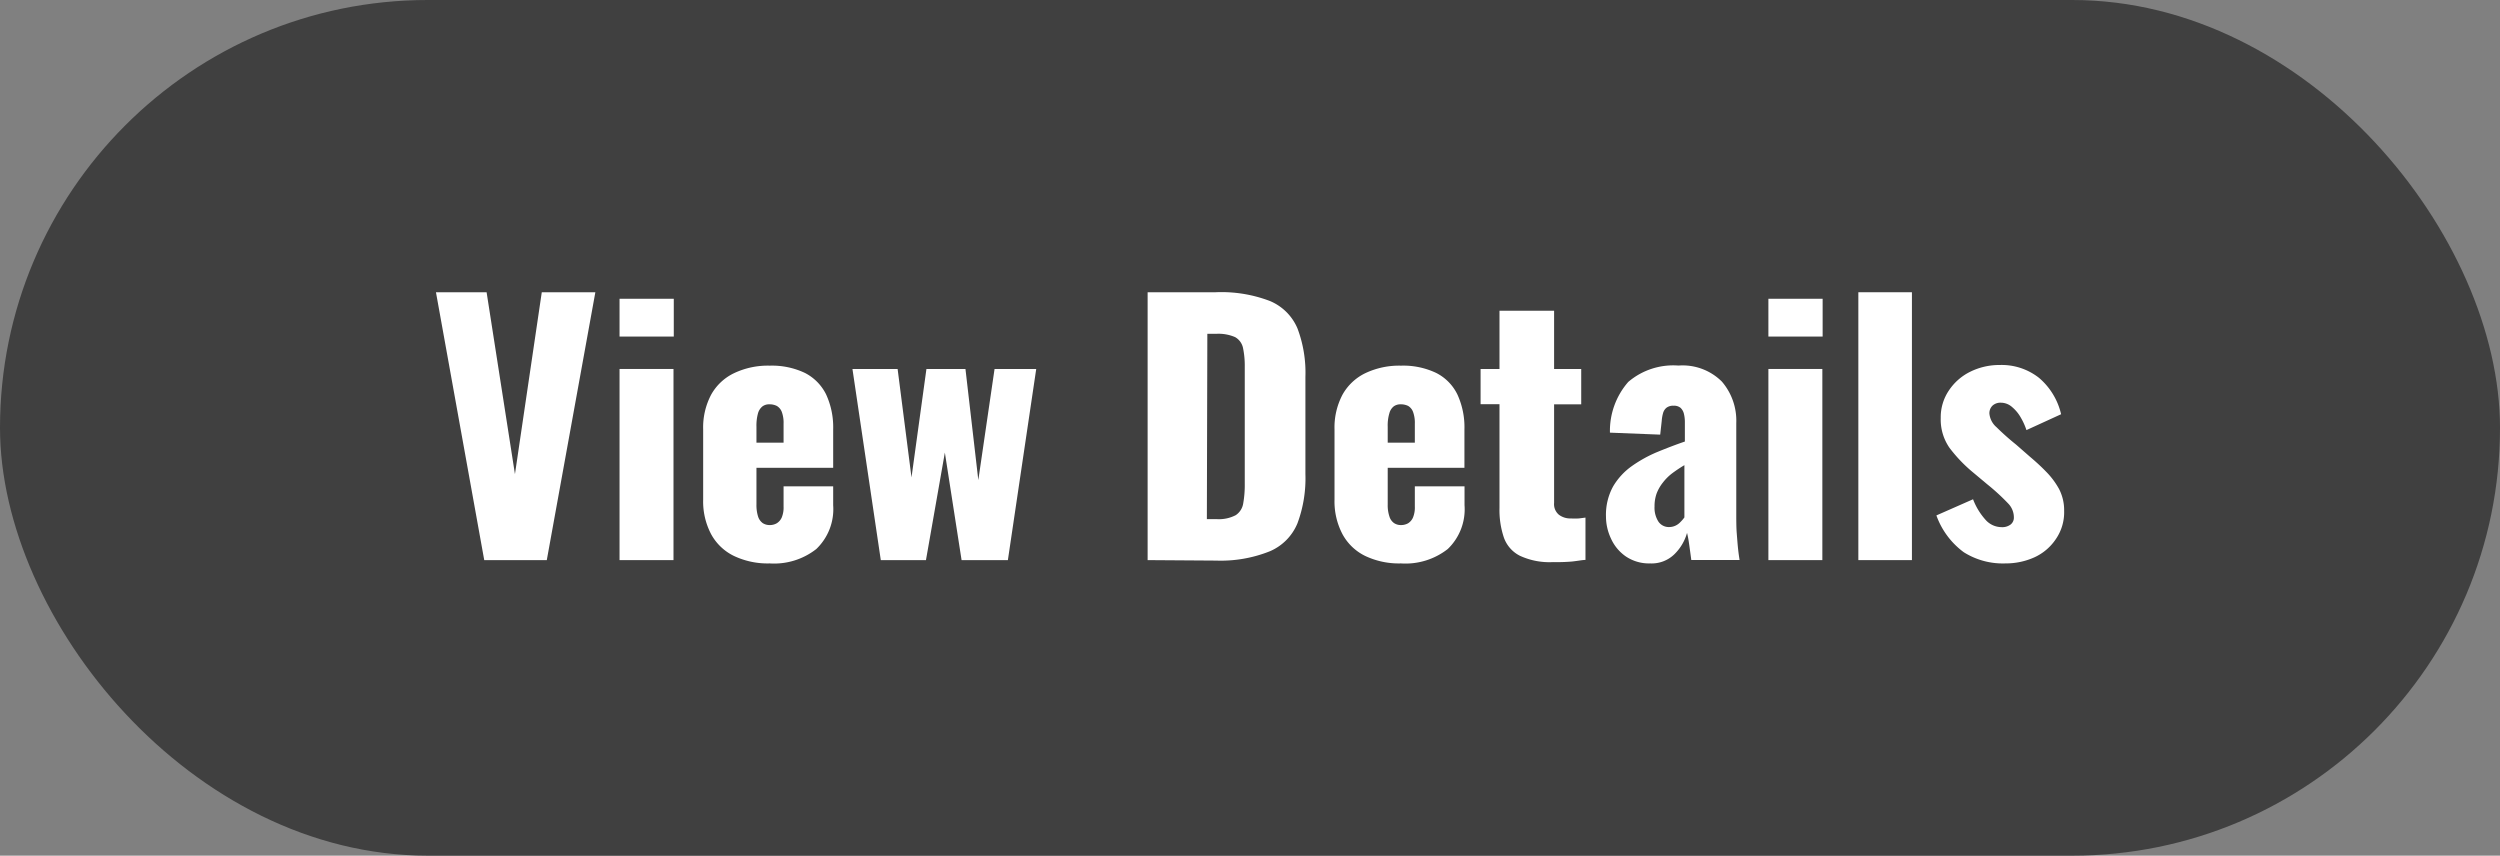
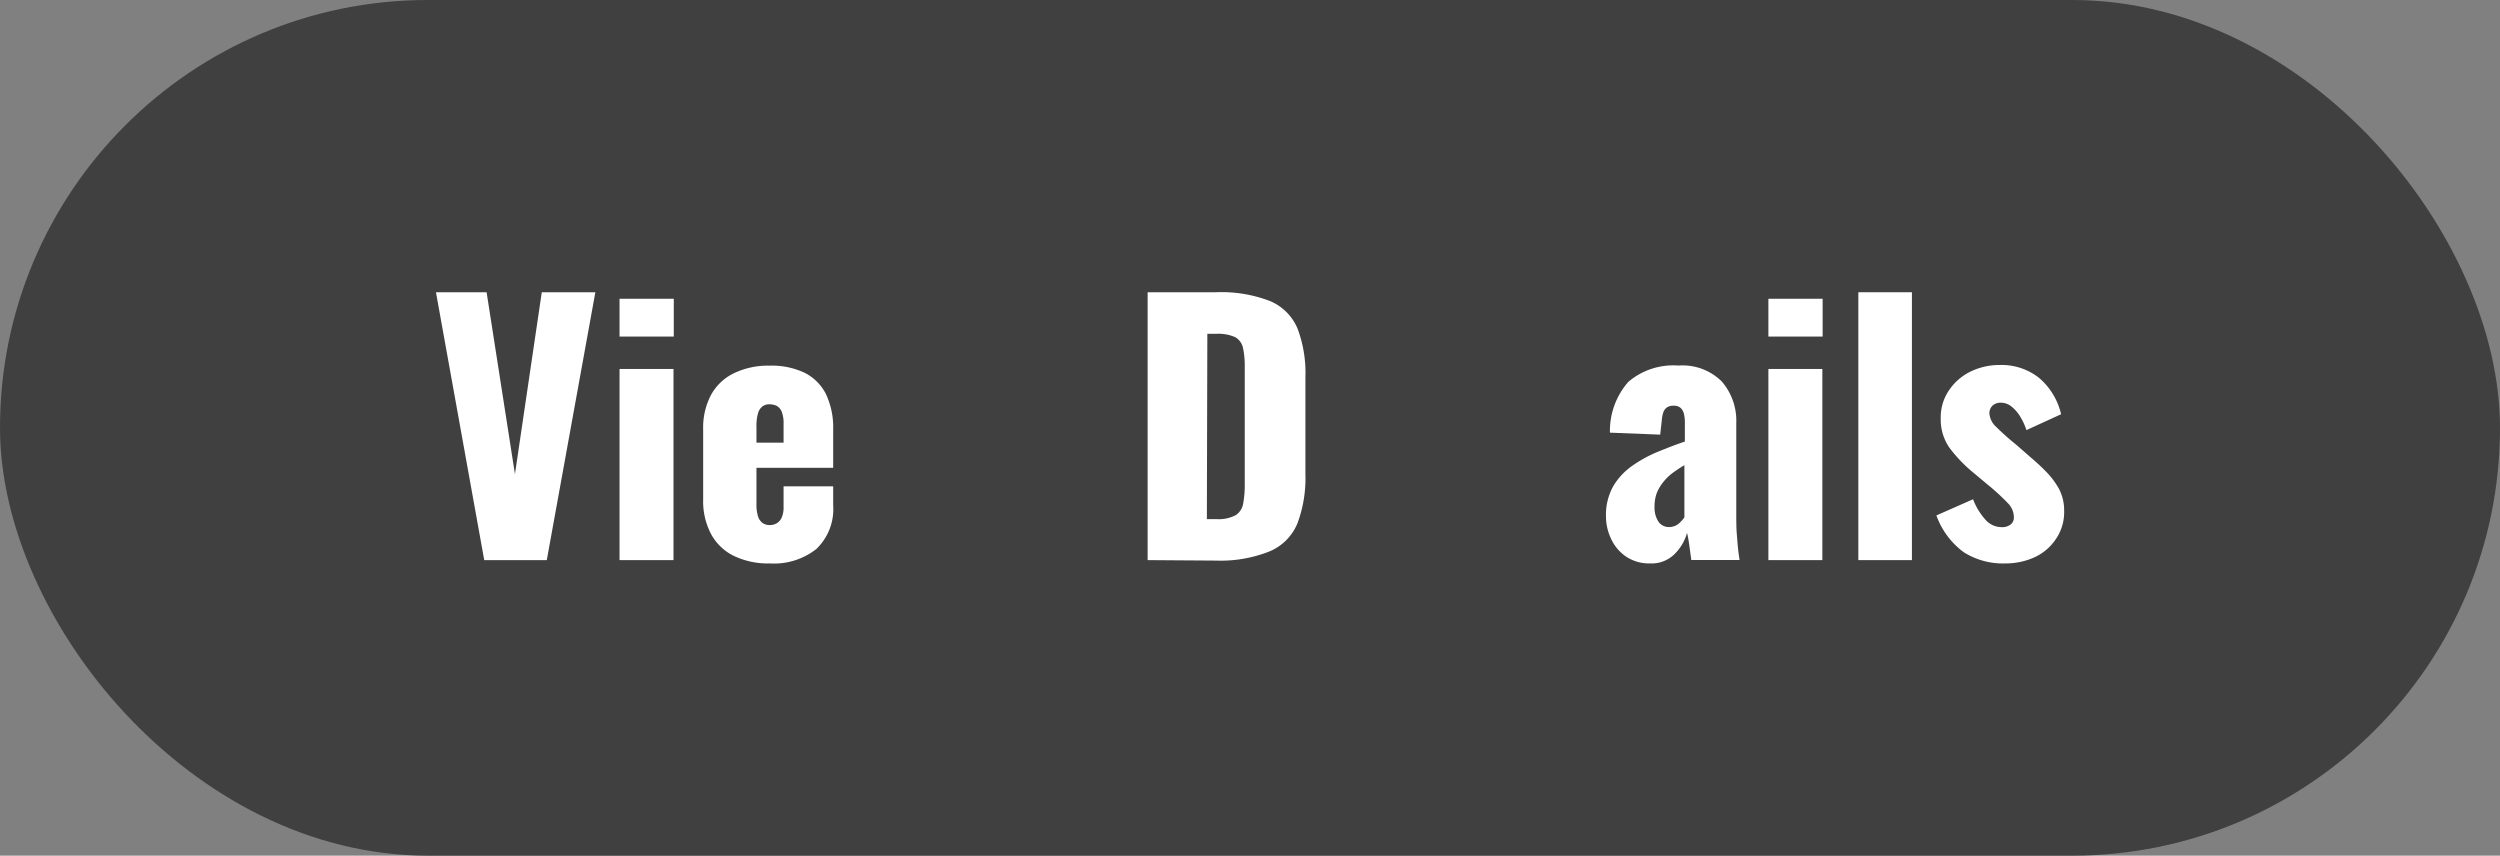
<svg xmlns="http://www.w3.org/2000/svg" viewBox="0 0 264.59 90.56">
  <rect x="0" y="0" width="264.59" height="90.56" fill="#808080" stroke="none" />
  <defs>
    <style>.cls-1{fill:#404040;}.cls-2{fill:#fff;}</style>
  </defs>
  <title>view</title>
  <g id="Layer_2" data-name="Layer 2">
    <g id="Layer_2-2" data-name="Layer 2">
      <rect class="cls-1" width="264.59" height="90.56" rx="45.28" />
      <path class="cls-2" d="M51.25,59.28,46.14,30.93H51.5l3,19.25,2.84-19.25h5.67L57.87,59.28Z" />
      <path class="cls-2" d="M65.57,35.62v-4h5.74v4Zm0,23.66V39.05h5.71V59.28Z" />
      <path class="cls-2" d="M81.46,59.63a8.31,8.31,0,0,1-3.78-.79,5.46,5.46,0,0,1-2.42-2.31,7.44,7.44,0,0,1-.84-3.66V45.45a7.43,7.43,0,0,1,.84-3.67,5.47,5.47,0,0,1,2.44-2.29,8.31,8.31,0,0,1,3.76-.79,8.12,8.12,0,0,1,3.73.77,5.07,5.07,0,0,1,2.24,2.27,8.29,8.29,0,0,1,.75,3.71v4.06H80.06V53.4a4,4,0,0,0,.17,1.26,1.36,1.36,0,0,0,.49.7,1.31,1.31,0,0,0,.74.21,1.44,1.44,0,0,0,.75-.19,1.36,1.36,0,0,0,.53-.62,2.78,2.78,0,0,0,.19-1.15V51.47h5.25v2a5.83,5.83,0,0,1-1.79,4.64A7.23,7.23,0,0,1,81.46,59.63Zm-1.4-12.78h2.87v-2a3.34,3.34,0,0,0-.19-1.26,1.25,1.25,0,0,0-.53-.63,1.74,1.74,0,0,0-.79-.17,1.19,1.19,0,0,0-.71.21,1.42,1.42,0,0,0-.48.72,4.9,4.9,0,0,0-.17,1.45Z" />
-       <path class="cls-2" d="M93.22,59.28l-3-20.23H95l1.47,11.48,1.58-11.48h4.13l1.36,11.76,1.72-11.76h4.41l-3,20.23h-4.9L100,47.9l-2,11.38Z" />
      <path class="cls-2" d="M121.46,59.28V30.93h7.18a14.39,14.39,0,0,1,5.77.93,5.44,5.44,0,0,1,2.91,2.9,13.27,13.27,0,0,1,.84,5.13V50.18a13.66,13.66,0,0,1-.84,5.2,5.49,5.49,0,0,1-2.89,2.95,13.94,13.94,0,0,1-5.72,1Zm6.27-4.34h1a3.84,3.84,0,0,0,2.06-.42,1.83,1.83,0,0,0,.79-1.26,11.21,11.21,0,0,0,.16-2.1V38.8a9.19,9.19,0,0,0-.19-2,1.72,1.72,0,0,0-.83-1.12,4.42,4.42,0,0,0-2-.35h-.94Z" />
-       <path class="cls-2" d="M148.27,59.63a8.31,8.31,0,0,1-3.78-.79,5.44,5.44,0,0,1-2.41-2.31,7.44,7.44,0,0,1-.84-3.66V45.45a7.43,7.43,0,0,1,.84-3.67,5.5,5.5,0,0,1,2.43-2.29,8.34,8.34,0,0,1,3.76-.79,8.09,8.09,0,0,1,3.73.77,5,5,0,0,1,2.24,2.27,8.29,8.29,0,0,1,.75,3.71v4.06h-8.12V53.4a3.74,3.74,0,0,0,.18,1.26,1.3,1.3,0,0,0,.49.7,1.28,1.28,0,0,0,.73.21,1.51,1.51,0,0,0,.76-.19,1.35,1.35,0,0,0,.52-.62,2.78,2.78,0,0,0,.19-1.15V51.47H155v2a5.82,5.82,0,0,1-1.78,4.64A7.26,7.26,0,0,1,148.27,59.63Zm-1.4-12.78h2.87v-2a3.34,3.34,0,0,0-.19-1.26,1.24,1.24,0,0,0-.52-.63,1.8,1.8,0,0,0-.79-.17,1.22,1.22,0,0,0-.72.21,1.36,1.36,0,0,0-.47.72,4.54,4.54,0,0,0-.18,1.45Z" />
-       <path class="cls-2" d="M164.37,59.49a7.44,7.44,0,0,1-3.51-.67,3.44,3.44,0,0,1-1.7-1.94,9.09,9.09,0,0,1-.46-3.1v-11h-2V39.05h2V32.89h5.78v6.16h2.87v3.74h-2.87V53.22a1.46,1.46,0,0,0,.51,1.26,2,2,0,0,0,1.27.39,7,7,0,0,0,.84,0l.7-.09v4.48c-.3,0-.78.1-1.43.17A18.85,18.85,0,0,1,164.37,59.49Z" />
      <path class="cls-2" d="M174.66,59.63a4.4,4.4,0,0,1-2.59-.74A4.58,4.58,0,0,1,170.5,57a5.5,5.5,0,0,1-.53-2.33,6.24,6.24,0,0,1,.75-3.18,7,7,0,0,1,2-2.17,14.06,14.06,0,0,1,2.7-1.49c1-.41,1.94-.77,2.9-1.1v-2a3.73,3.73,0,0,0-.1-.93,1.28,1.28,0,0,0-.35-.63,1.07,1.07,0,0,0-.74-.23,1.16,1.16,0,0,0-.75.21,1.1,1.1,0,0,0-.37.58,4,4,0,0,0-.14.82L175.71,46l-5.32-.21a7.86,7.86,0,0,1,1.94-5.37,7.33,7.33,0,0,1,5.31-1.73,5.88,5.88,0,0,1,4.6,1.7,6.34,6.34,0,0,1,1.52,4.39v9.45c0,.84,0,1.57.05,2.2s.09,1.18.14,1.65.11.86.16,1.19H179c-.07-.54-.15-1.12-.24-1.75a11,11,0,0,0-.21-1.12,5.09,5.09,0,0,1-1.32,2.24A3.44,3.44,0,0,1,174.66,59.63Zm2-3.85a1.58,1.58,0,0,0,.65-.14,1.69,1.69,0,0,0,.54-.39,3.77,3.77,0,0,0,.42-.49V49.23a15.2,15.2,0,0,0-1.29.86,5.21,5.21,0,0,0-1,1,4.31,4.31,0,0,0-.65,1.14,4,4,0,0,0-.22,1.38,2.72,2.72,0,0,0,.42,1.61A1.33,1.33,0,0,0,176.69,55.78Z" />
      <path class="cls-2" d="M187.16,35.62v-4h5.74v4Zm0,23.66V39.05h5.71V59.28Z" />
      <path class="cls-2" d="M196.68,59.28V30.93h5.67V59.28Z" />
      <path class="cls-2" d="M212.25,59.63a7.75,7.75,0,0,1-4.42-1.19,8.32,8.32,0,0,1-2.89-3.89l3.88-1.71A6.93,6.93,0,0,0,210.13,55a2.27,2.27,0,0,0,1.67.79,1.48,1.48,0,0,0,1-.28.93.93,0,0,0,.34-.77,2.11,2.11,0,0,0-.62-1.47,22.56,22.56,0,0,0-2.18-2l-1.47-1.23a15.4,15.4,0,0,1-2.54-2.64,5.24,5.24,0,0,1-.93-3.17,5.05,5.05,0,0,1,.86-2.9,5.76,5.76,0,0,1,2.29-2,6.92,6.92,0,0,1,3.08-.7,6.39,6.39,0,0,1,4.17,1.36,7.17,7.17,0,0,1,2.34,3.85l-3.67,1.68a6.75,6.75,0,0,0-.6-1.33,4.06,4.06,0,0,0-.93-1.12,1.79,1.79,0,0,0-1.17-.45,1.24,1.24,0,0,0-.89.31,1.11,1.11,0,0,0-.33.84,2.16,2.16,0,0,0,.75,1.44,26.68,26.68,0,0,0,2.08,1.85l1.44,1.26c.58.49,1.15,1,1.71,1.58a8.23,8.23,0,0,1,1.39,1.85,4.86,4.86,0,0,1,.54,2.31,5,5,0,0,1-.88,3A5.45,5.45,0,0,1,215.28,59,7.38,7.38,0,0,1,212.25,59.63Z" />
    </g>
  </g>
</svg>